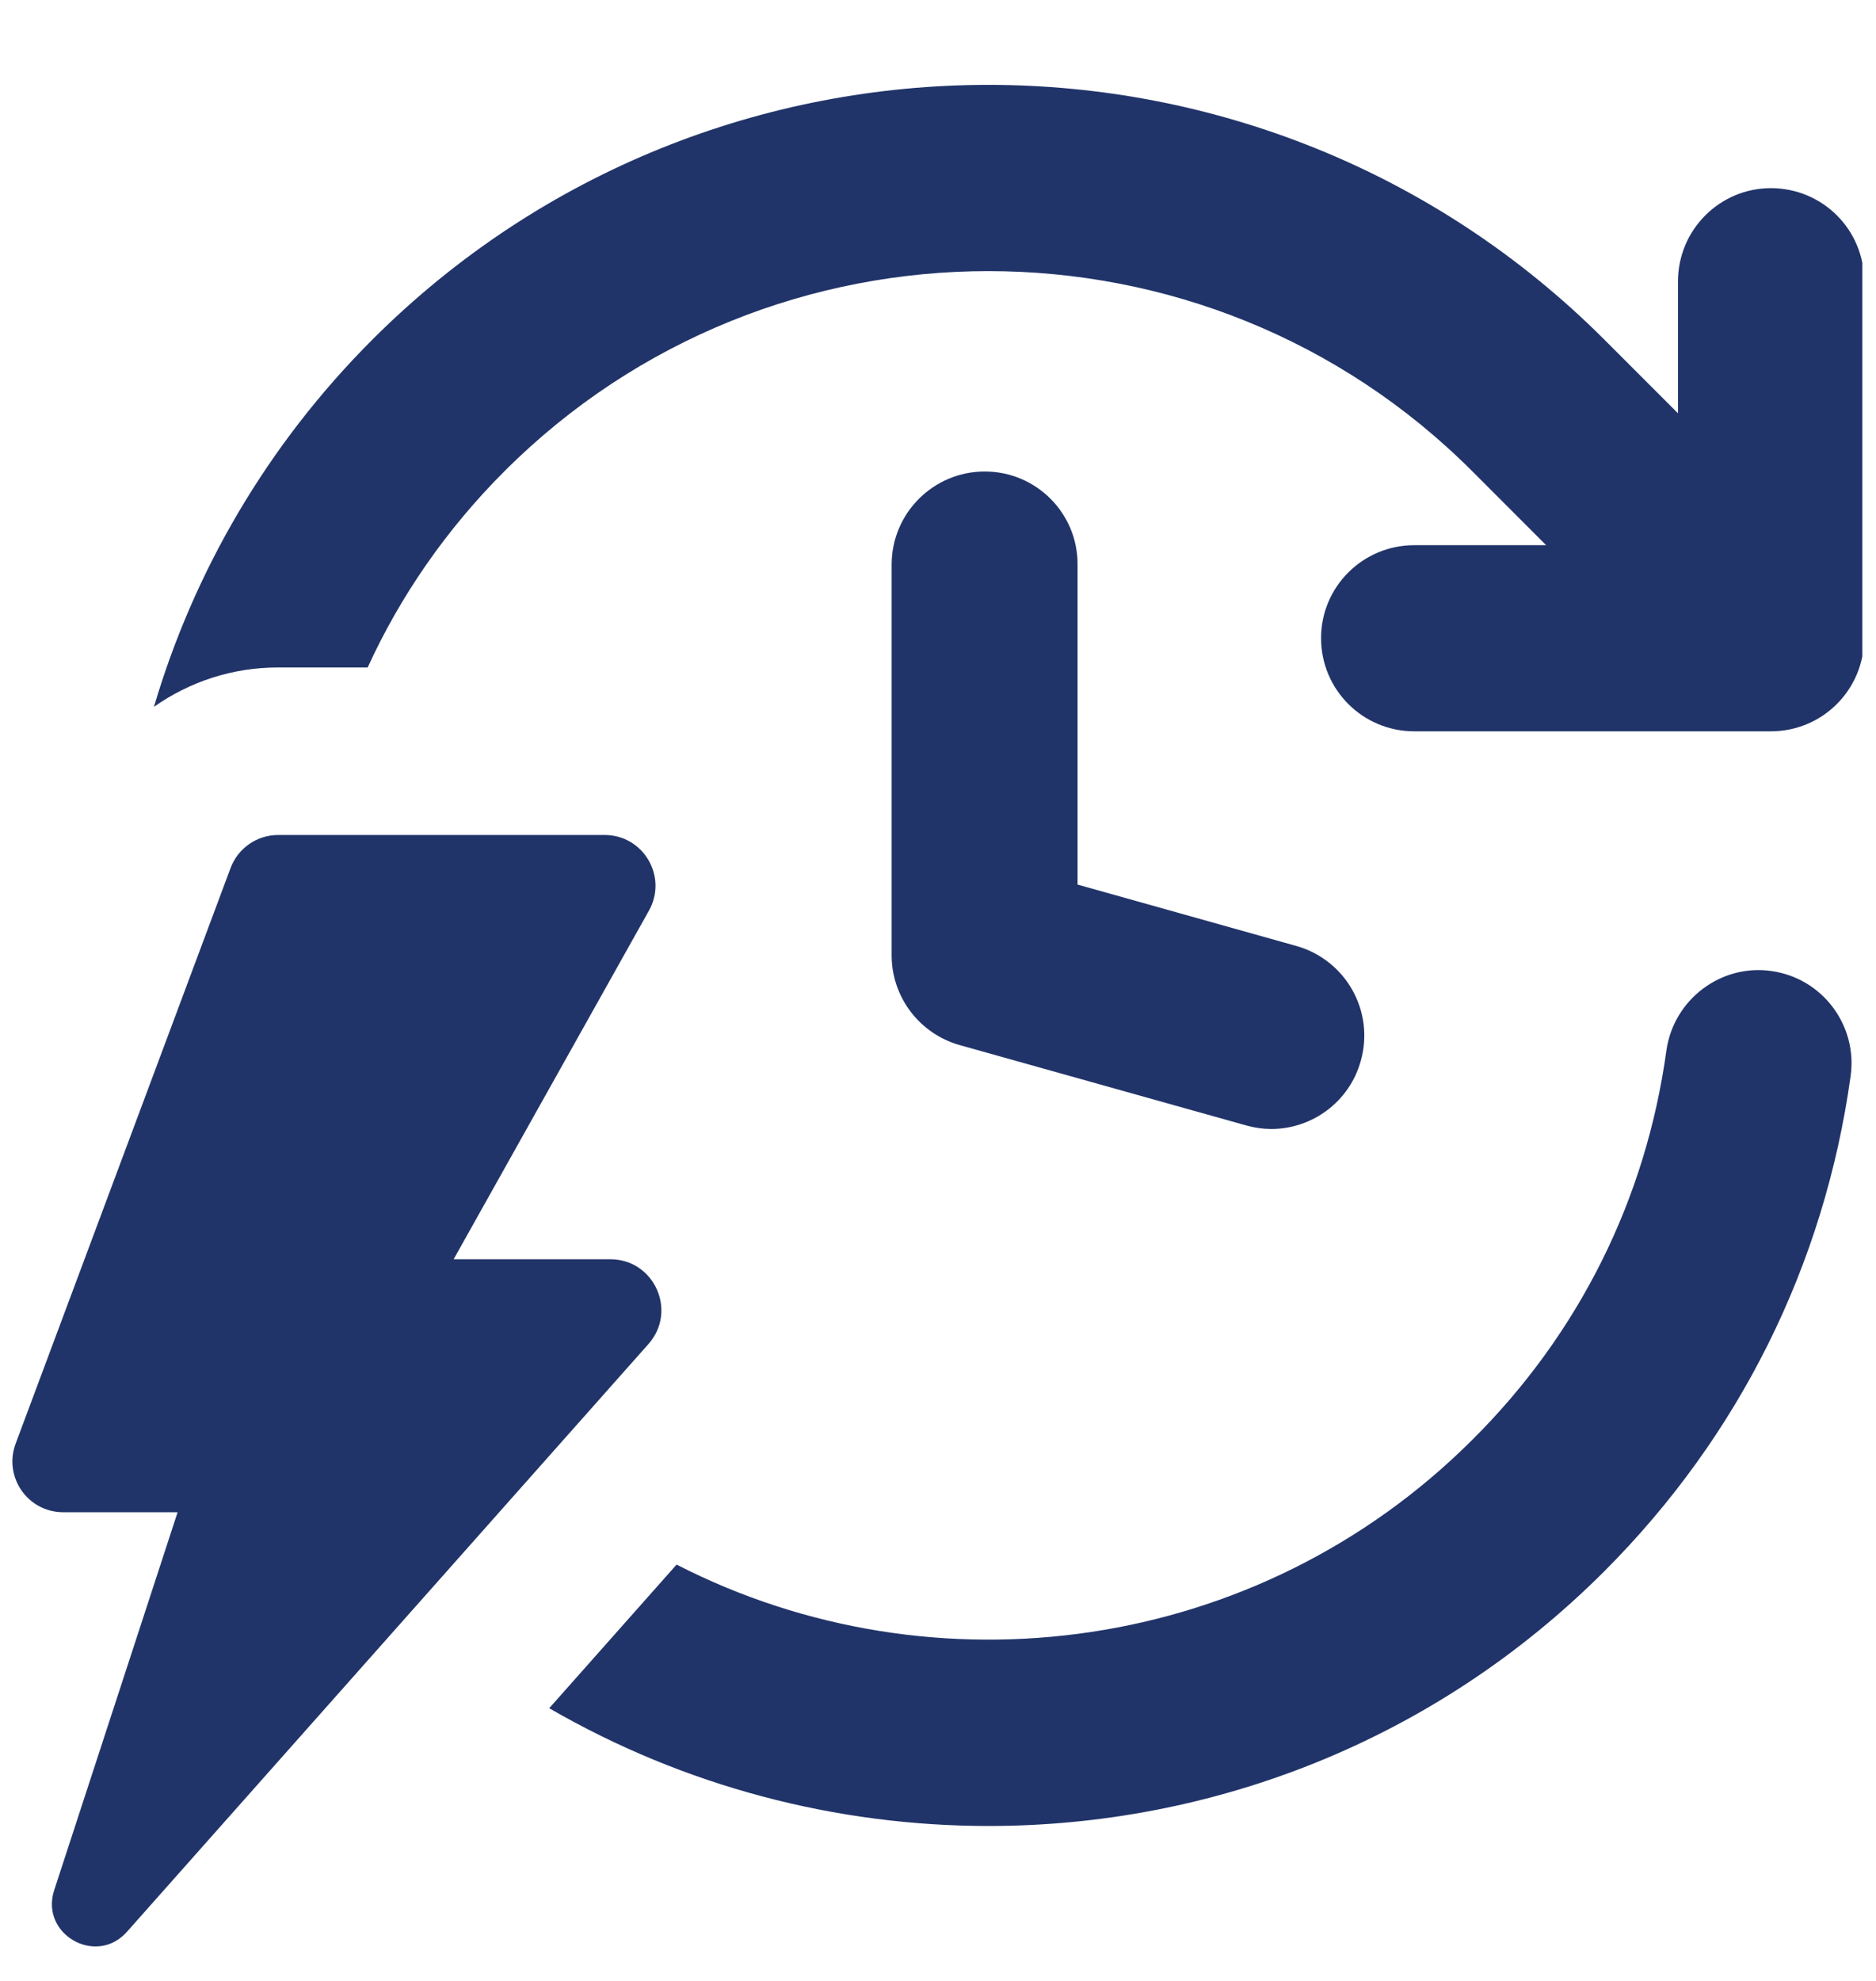
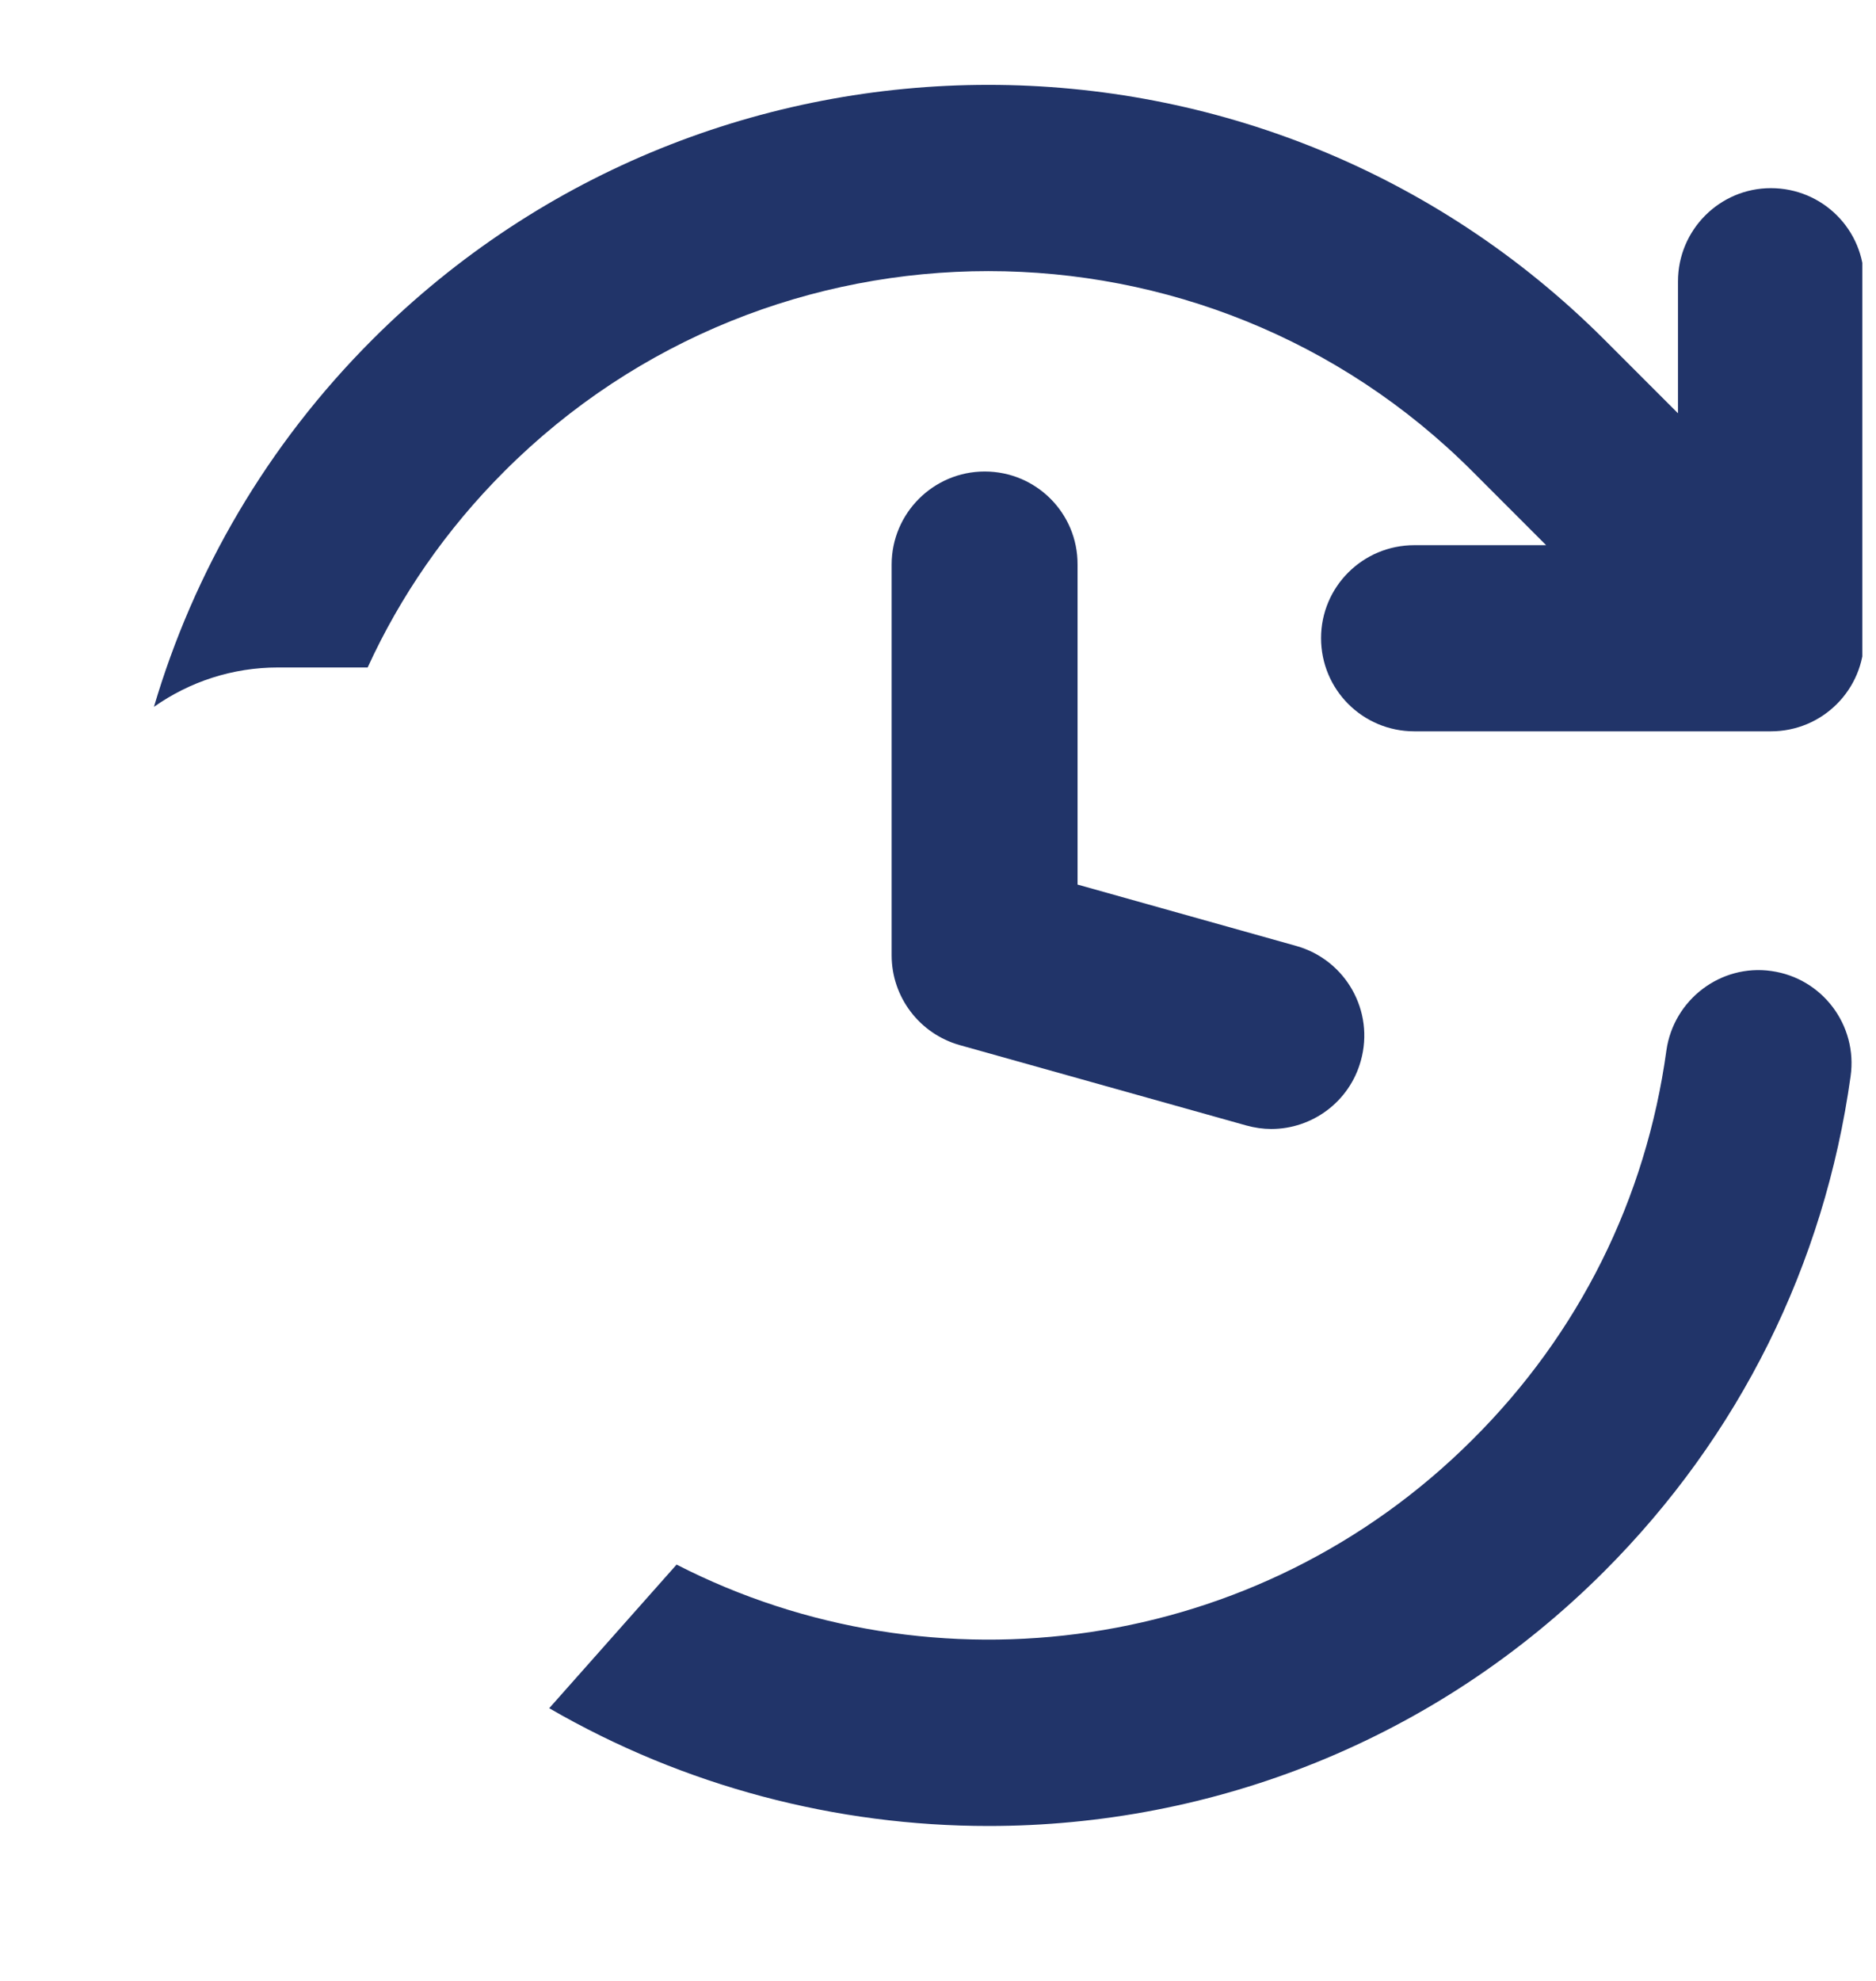
<svg xmlns="http://www.w3.org/2000/svg" width="180" zoomAndPan="magnify" viewBox="0 0 135 142.5" height="190" preserveAspectRatio="xMidYMid meet" version="1.0">
  <defs>
    <clipPath id="0389bf4f08">
      <path d="M 11 6 L 134.016 6 L 134.016 53 L 11 53 Z M 11 6 " clip-rule="nonzero" />
    </clipPath>
    <clipPath id="7029779322">
-       <path d="M 0.234 60 L 48 60 L 48 141 L 0.234 141 Z M 0.234 60 " clip-rule="nonzero" />
-     </clipPath>
+       </clipPath>
  </defs>
  <path fill="#213469" d="M 127.477 69.852 C 123.824 69.328 120.441 71.91 119.918 75.559 C 118.453 86.246 113.633 95.93 105.965 103.559 C 90.5 119.008 67.195 122.039 48.688 112.551 L 39.523 122.883 C 49.266 128.523 60.191 131.355 71.145 131.355 C 87.188 131.355 103.215 125.266 115.438 113.043 C 125.148 103.332 131.281 91.012 133.172 77.422 C 133.691 73.77 131.152 70.371 127.477 69.852 Z M 127.477 69.852 " fill-opacity="1" fill-rule="nonzero" />
  <g clip-path="url(#0389bf4f08)">
    <path fill="#213469" d="M 127.434 13.535 C 123.754 13.535 120.75 16.535 120.75 20.246 L 120.75 29.73 L 115.438 24.418 C 90.992 0 51.254 0 26.809 24.418 C 19.184 32.043 13.938 41.164 11.078 50.848 C 13.656 49.031 16.742 48.016 20 48.016 L 26.457 48.016 C 28.797 42.898 32.094 38.105 36.297 33.902 C 55.496 14.703 86.762 14.703 105.949 33.902 L 111.262 39.219 L 101.777 39.219 C 98.055 39.219 95.066 42.223 95.066 45.902 C 95.066 49.621 98.07 52.609 101.777 52.609 L 127.434 52.609 C 131.152 52.609 134.145 49.609 134.145 45.902 L 134.145 20.246 C 134.156 16.523 131.152 13.535 127.434 13.535 Z M 127.434 13.535 " fill-opacity="1" fill-rule="nonzero" />
  </g>
  <path fill="#213469" d="M 70.863 33.918 C 67.168 33.918 64.164 36.922 64.164 40.613 L 64.164 68.723 C 64.164 71.727 66.168 74.363 69.059 75.18 L 89.68 80.961 C 90.289 81.129 90.895 81.215 91.484 81.215 C 94.418 81.215 97.109 79.27 97.926 76.309 C 98.93 72.742 96.844 69.047 93.277 68.047 L 77.543 63.633 L 77.543 40.613 C 77.559 36.906 74.555 33.918 70.863 33.918 Z M 70.863 33.918 " fill-opacity="1" fill-rule="nonzero" />
  <g clip-path="url(#7029779322)">
    <path fill="#213469" d="M 43.922 90.586 L 32.645 90.586 L 46.699 65.508 C 48.066 63.07 46.305 60.066 43.512 60.066 L 20.016 60.066 C 18.492 60.066 17.125 61.012 16.59 62.449 L 1.125 103.852 C 0.234 106.25 2 108.785 4.551 108.785 L 12.781 108.785 L 3.902 135.965 C 2.859 139.137 6.918 141.465 9.133 138.969 L 46.672 96.676 C 48.758 94.309 47.078 90.586 43.922 90.586 Z M 43.922 90.586 " fill-opacity="1" fill-rule="nonzero" />
  </g>
</svg>